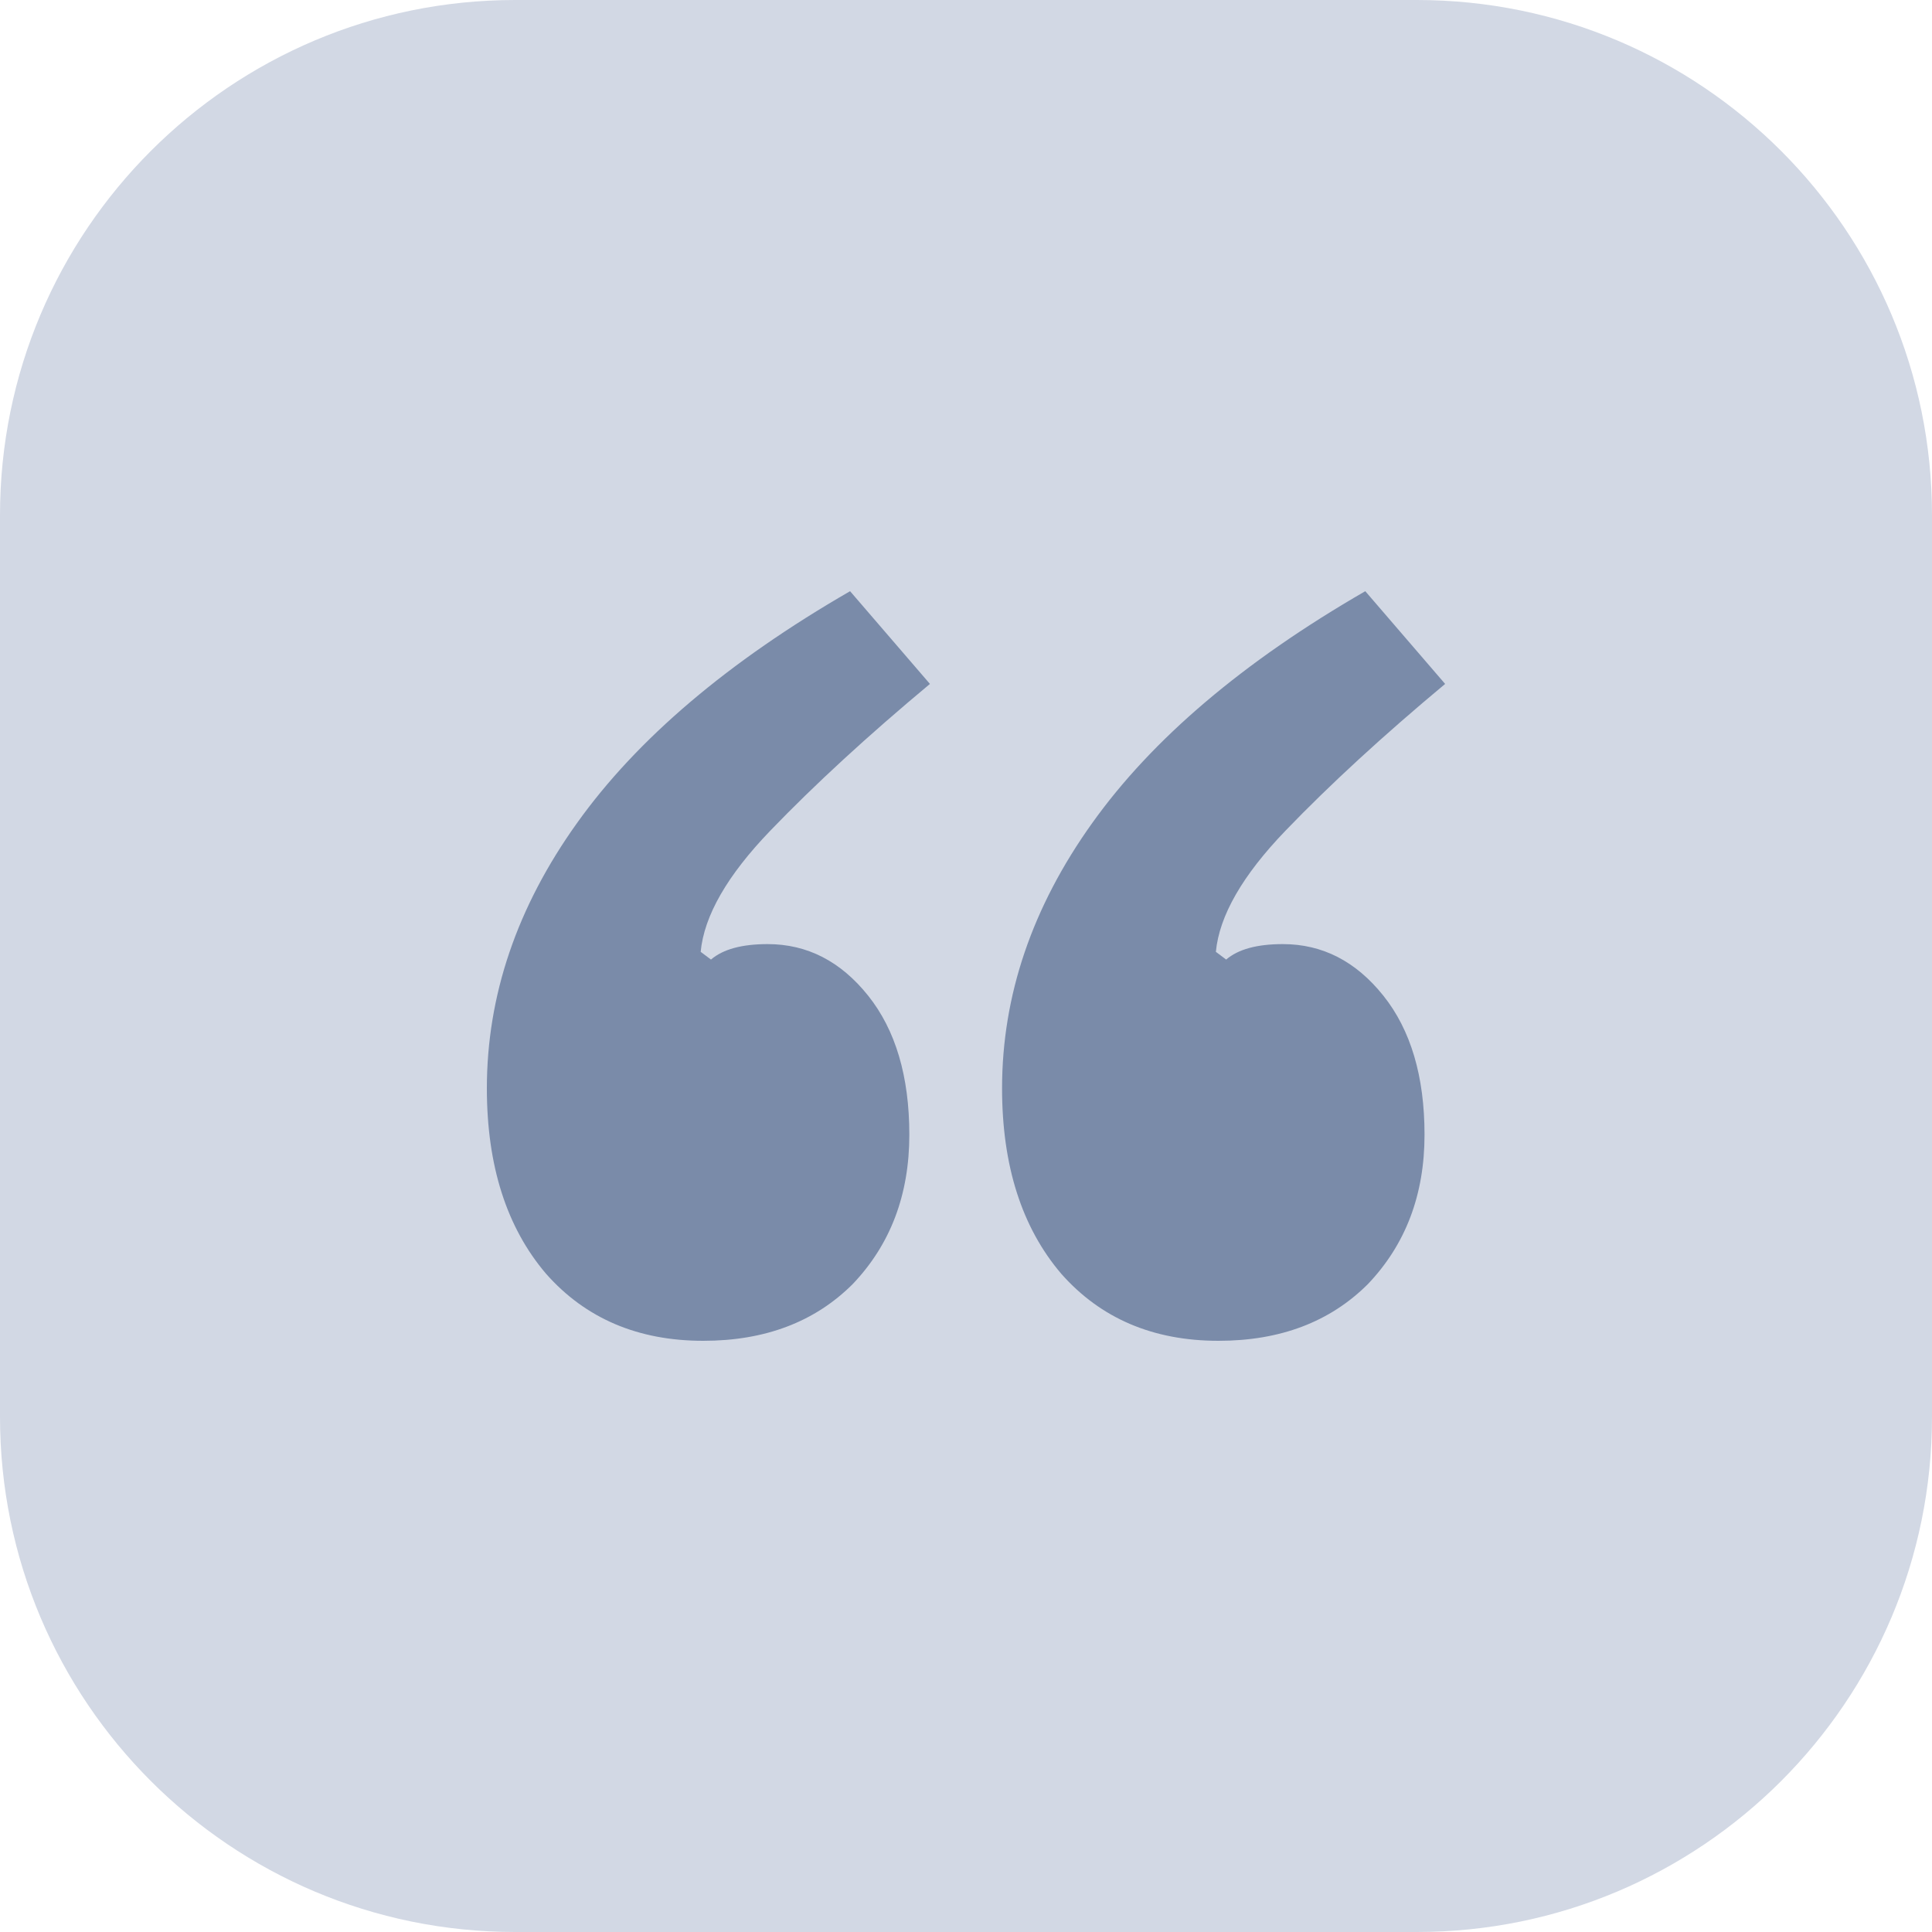
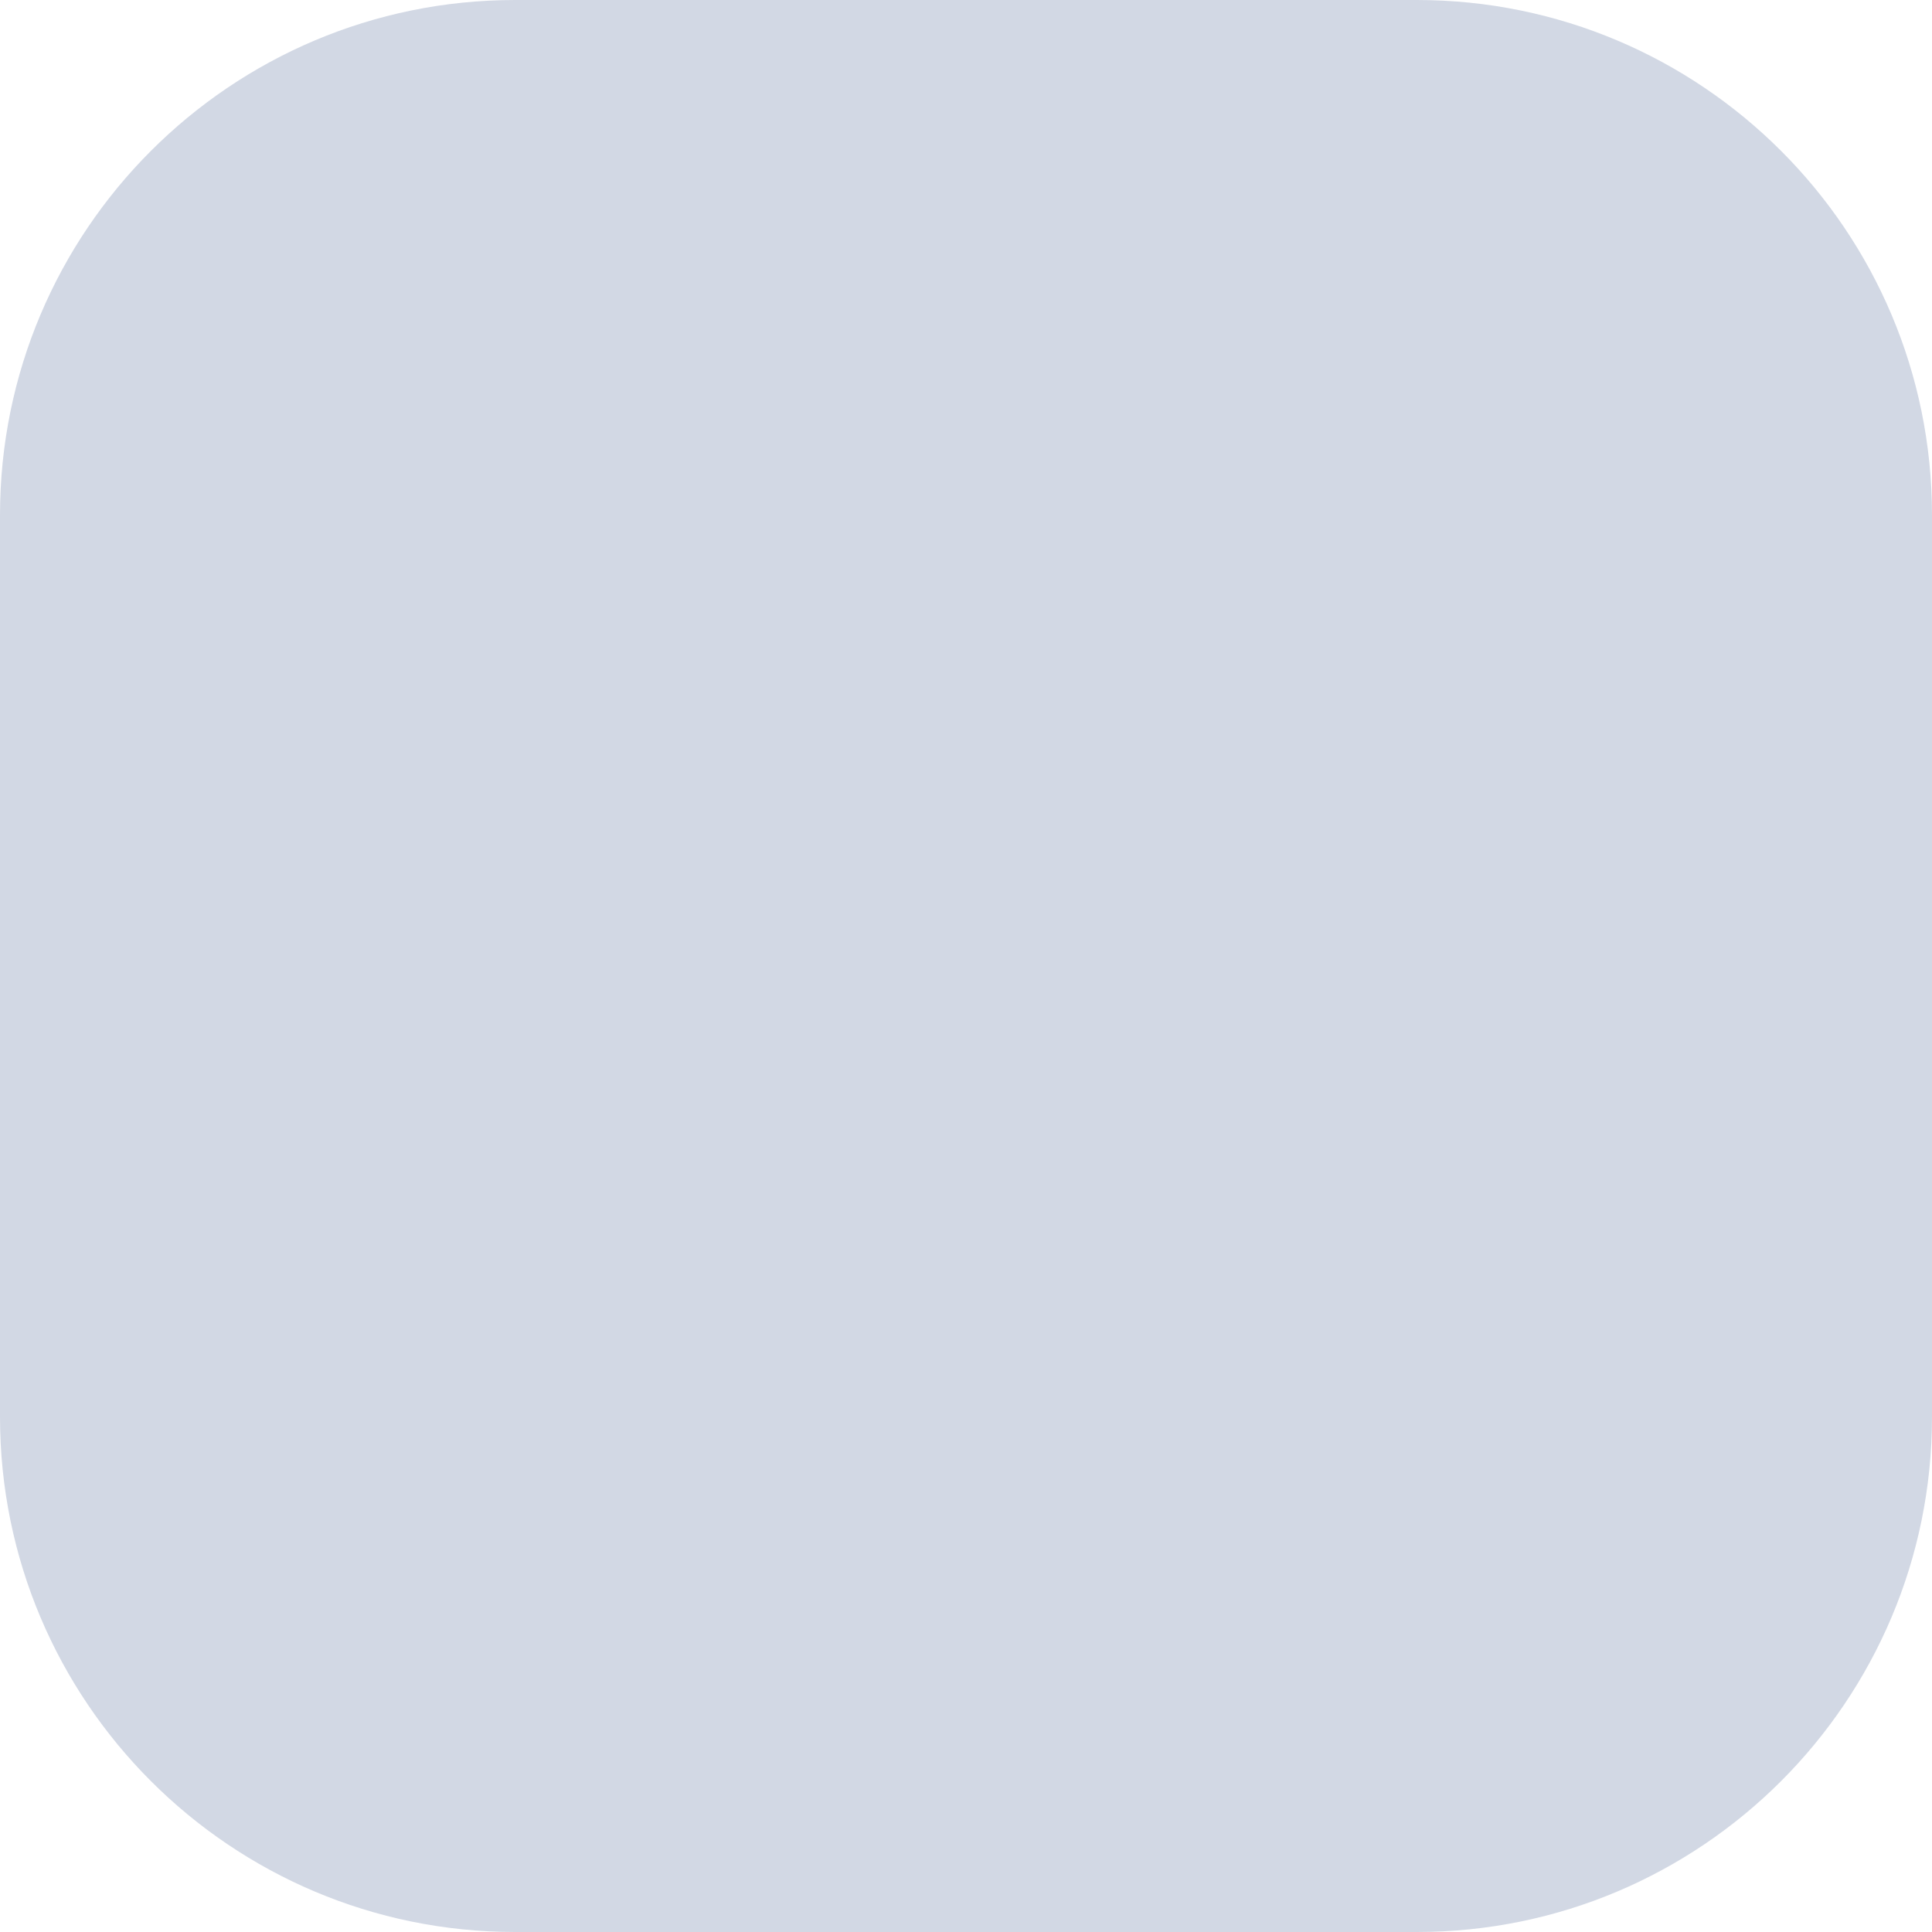
<svg xmlns="http://www.w3.org/2000/svg" width="30" height="30" viewBox="0 0 30 30" fill="none">
  <path d="M0 8C0 3.582 3.582 0 8 0H22C26.418 0 30 3.582 30 8V22C30 26.418 26.418 30 22 30H8C3.582 30 0 26.418 0 22V8Z" fill="#D2D8E4" />
-   <path d="M10.92 20.82C9.906 20.82 9.093 20.473 8.48 19.78C7.866 19.06 7.56 18.1 7.56 16.9C7.56 15.46 8.026 14.086 8.96 12.78C9.893 11.473 11.306 10.273 13.2 9.18L14.44 10.62C13.48 11.42 12.653 12.18 11.96 12.9C11.293 13.593 10.933 14.22 10.88 14.78L11.04 14.9C11.226 14.74 11.52 14.66 11.92 14.66C12.533 14.66 13.053 14.926 13.48 15.46C13.906 15.993 14.12 16.713 14.12 17.62C14.12 18.553 13.826 19.326 13.24 19.94C12.653 20.526 11.88 20.82 10.92 20.82ZM18.92 20.82C17.906 20.82 17.093 20.473 16.48 19.78C15.866 19.06 15.56 18.1 15.56 16.9C15.56 15.46 16.026 14.086 16.96 12.78C17.893 11.473 19.306 10.273 21.2 9.18L22.44 10.62C21.48 11.42 20.653 12.18 19.96 12.9C19.293 13.593 18.933 14.22 18.88 14.78L19.04 14.9C19.226 14.74 19.52 14.66 19.92 14.66C20.533 14.66 21.053 14.926 21.48 15.46C21.906 15.993 22.12 16.713 22.12 17.62C22.12 18.553 21.826 19.326 21.24 19.94C20.653 20.526 19.88 20.82 18.92 20.82Z" fill="#7A8BA9" />
</svg>